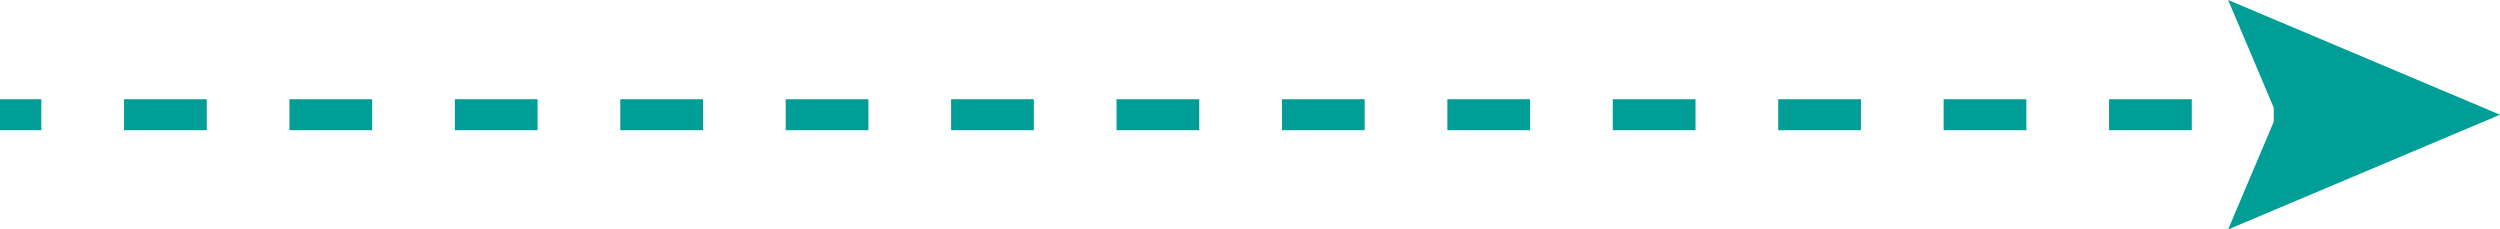
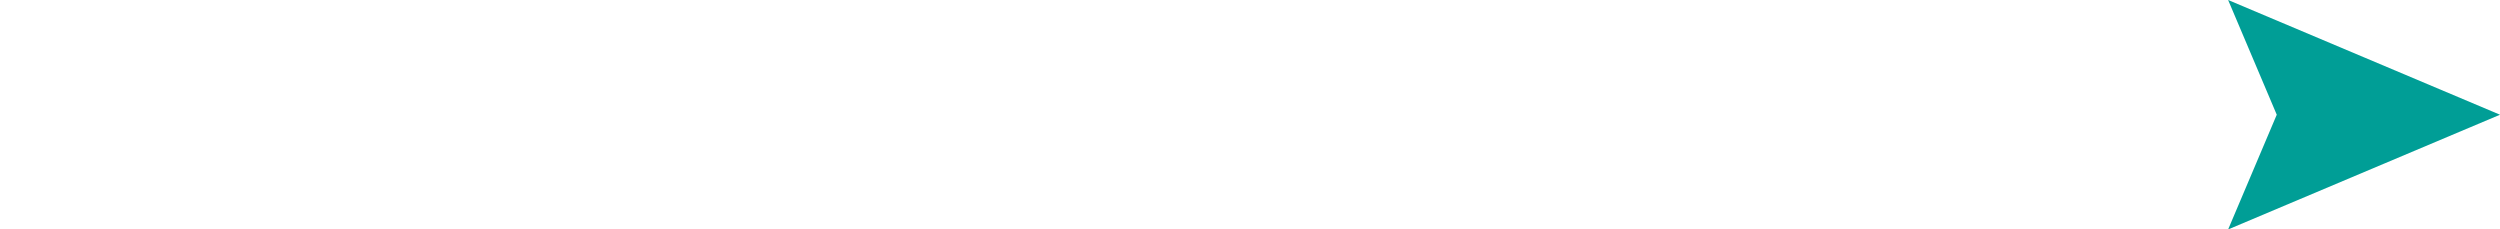
<svg xmlns="http://www.w3.org/2000/svg" id="_レイヤー_1" data-name="レイヤー_1" width="242.11" height="22.22" version="1.1" viewBox="0 0 242.11 22.22">
  <defs>
    <style>
      .st0 {
        fill: #009e96;
      }

      .st1 {
        stroke-dasharray: 8.01 8.01;
      }

      .st1, .st2 {
        fill: none;
        stroke: #009e96;
        stroke-miterlimit: 10;
        stroke-width: 3px;
      }
    </style>
  </defs>
-   <line class="st2" y1="11.11" x2="4" y2="11.11" />
-   <line class="st1" x1="12.01" y1="11.11" x2="216.2" y2="11.11" />
-   <line class="st2" x1="220.2" y1="11.11" x2="224.2" y2="11.11" />
  <polygon class="st0" points="215.78 22.22 220.49 11.11 215.78 0 242.11 11.11 215.78 22.22" />
</svg>